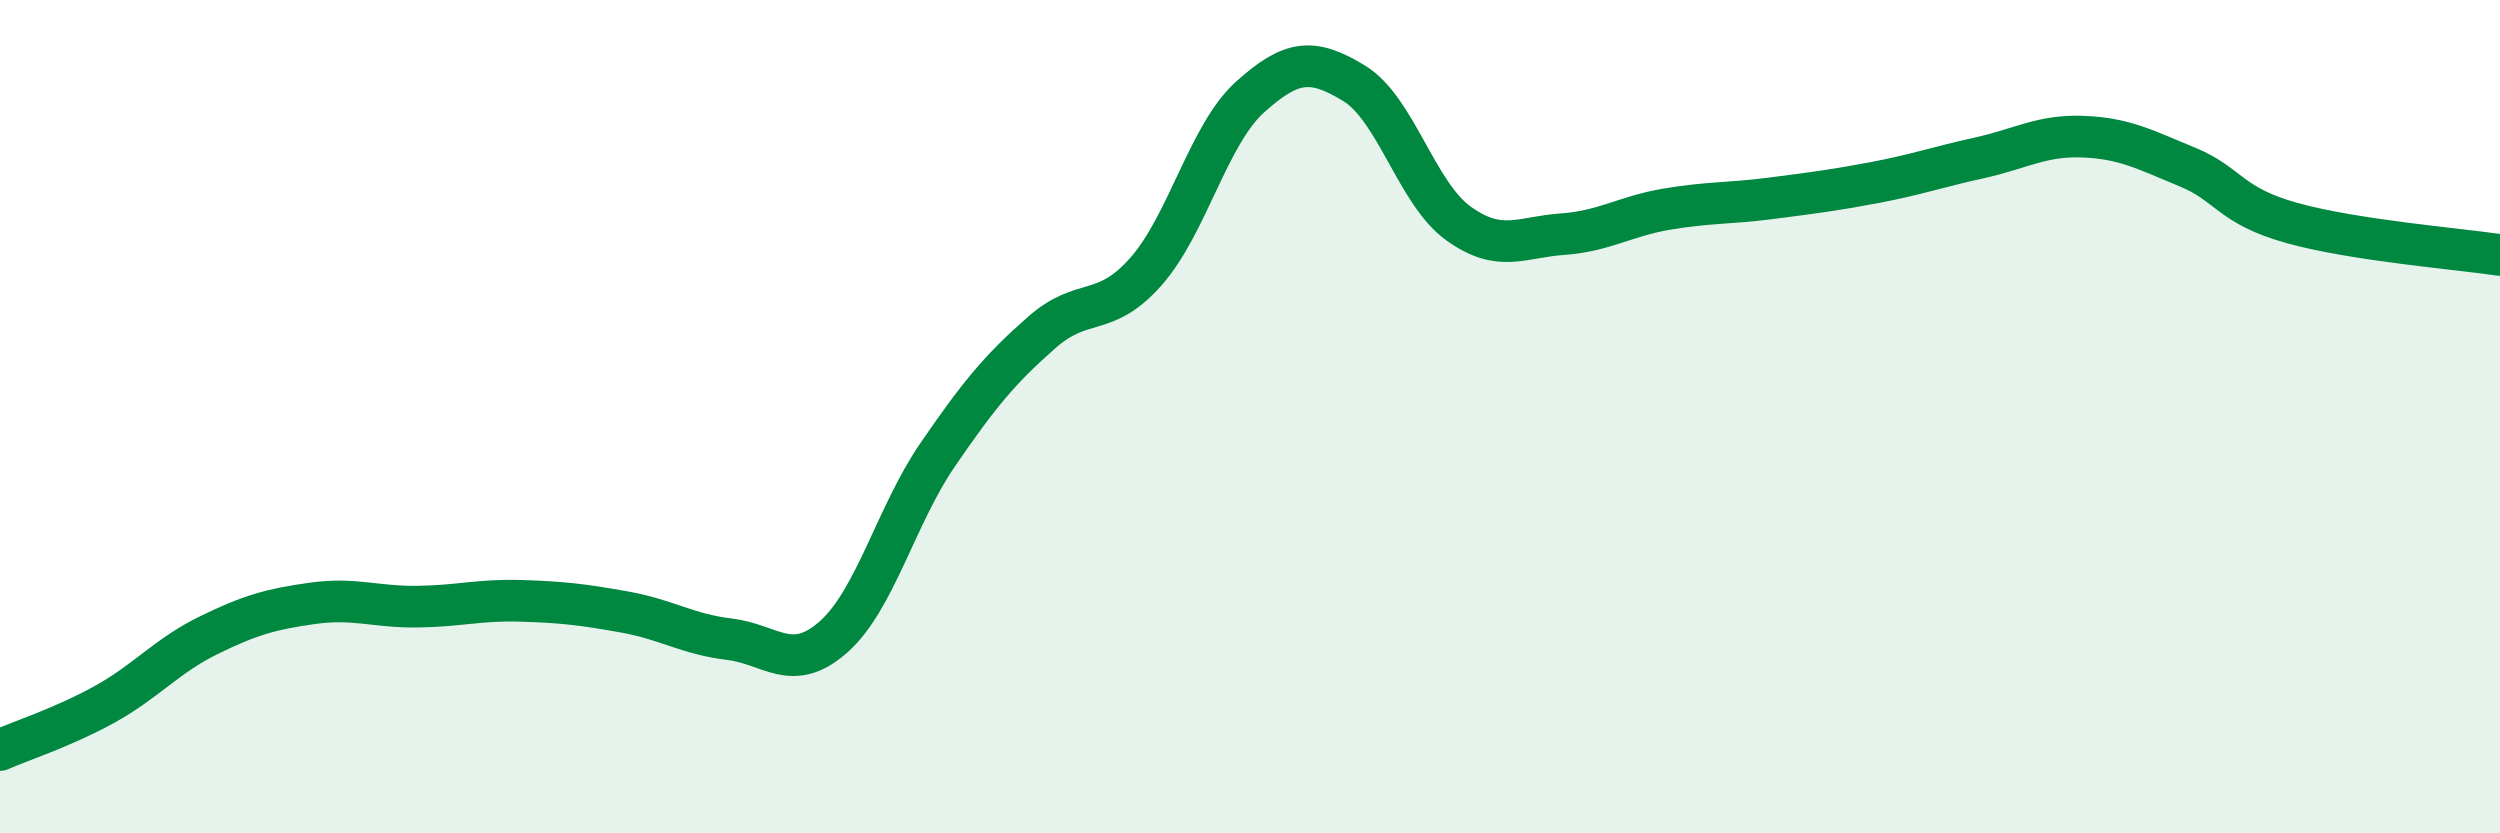
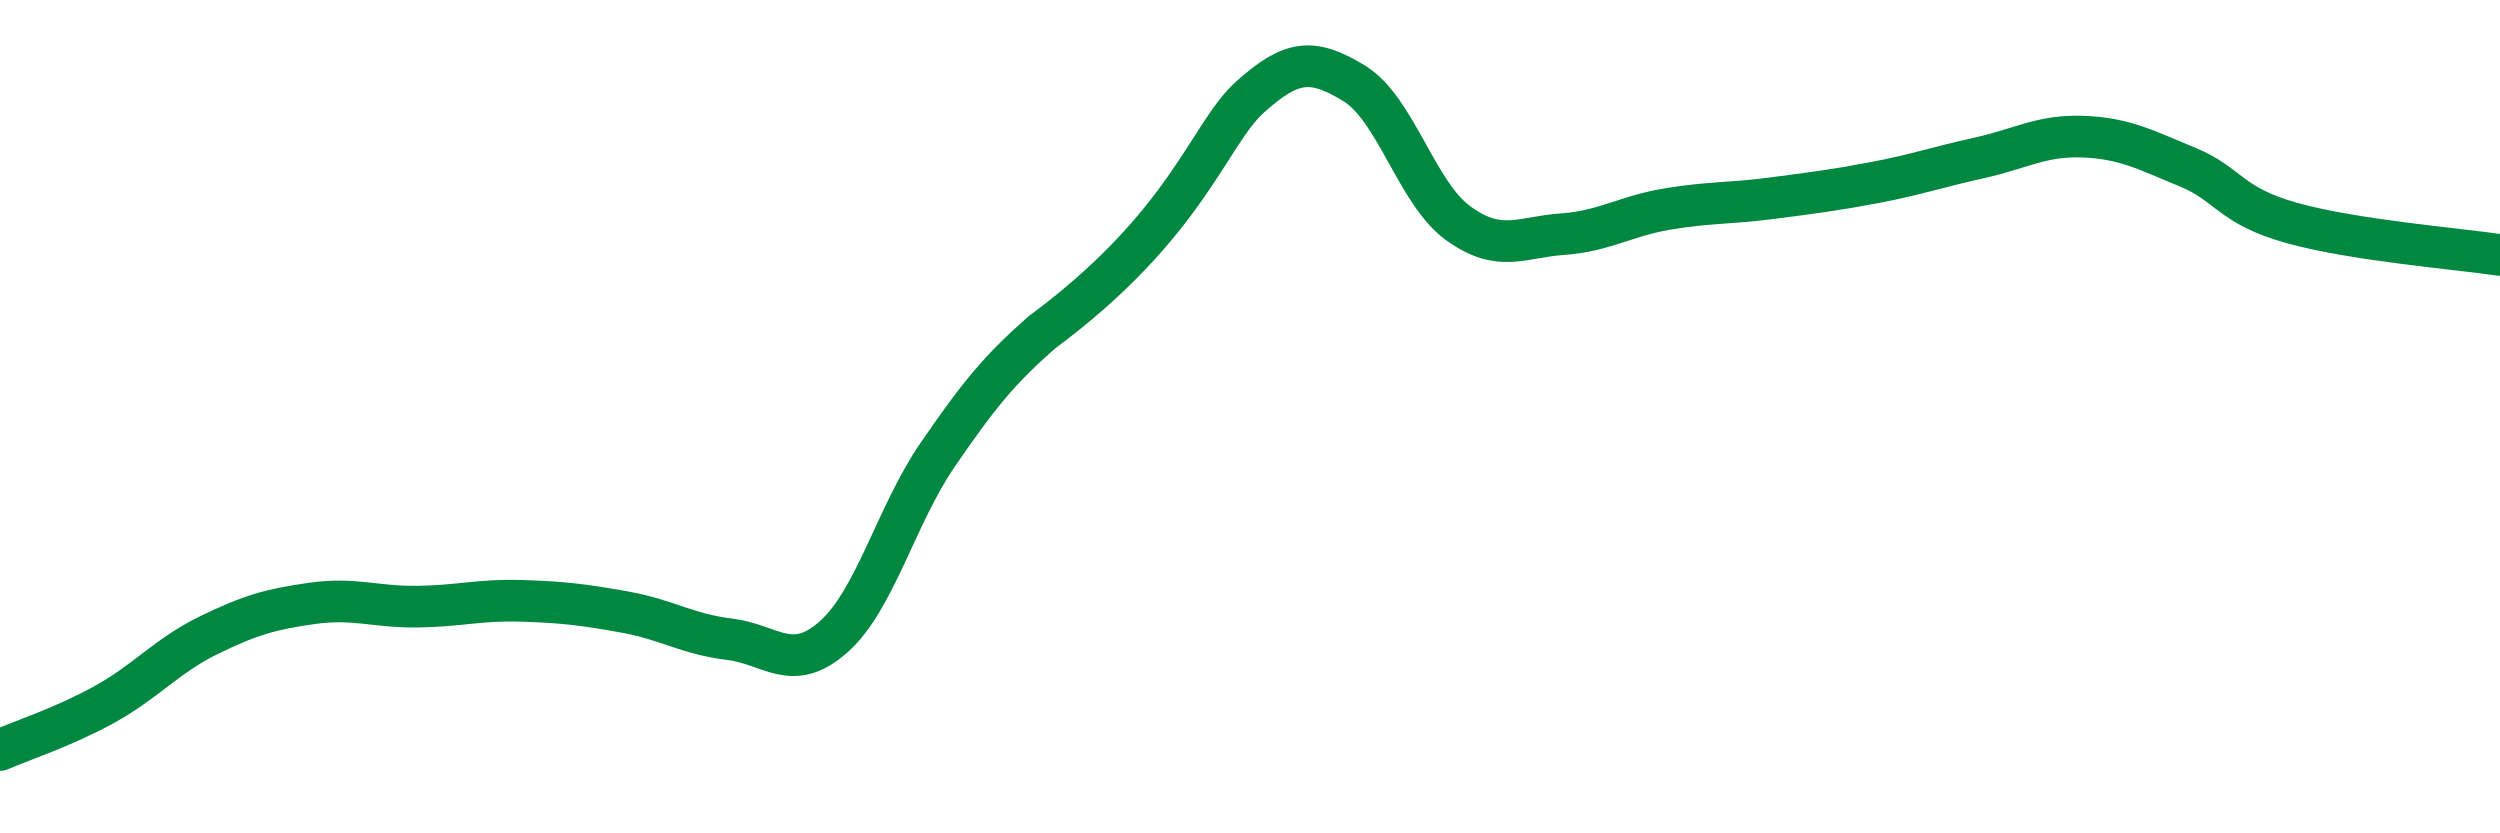
<svg xmlns="http://www.w3.org/2000/svg" width="60" height="20" viewBox="0 0 60 20">
-   <path d="M 0,18 C 0.5,17.78 1.5,17.46 2.5,16.91 C 3.5,16.36 4,15.74 5,15.25 C 6,14.76 6.5,14.62 7.5,14.48 C 8.5,14.34 9,14.57 10,14.56 C 11,14.55 11.5,14.39 12.5,14.42 C 13.5,14.45 14,14.51 15,14.69 C 16,14.87 16.5,15.22 17.5,15.34 C 18.5,15.46 19,16.17 20,15.29 C 21,14.41 21.5,12.38 22.5,10.92 C 23.5,9.46 24,8.86 25,7.98 C 26,7.1 26.5,7.65 27.5,6.52 C 28.5,5.39 29,3.23 30,2.33 C 31,1.43 31.5,1.39 32.5,2 C 33.5,2.61 34,4.64 35,5.36 C 36,6.08 36.5,5.69 37.5,5.62 C 38.5,5.55 39,5.19 40,5.02 C 41,4.85 41.5,4.89 42.5,4.76 C 43.5,4.63 44,4.57 45,4.38 C 46,4.19 46.5,4.01 47.5,3.79 C 48.5,3.57 49,3.24 50,3.28 C 51,3.32 51.5,3.6 52.5,4.01 C 53.5,4.42 53.5,4.93 55,5.35 C 56.5,5.77 59,5.97 60,6.12L60 20L0 20Z" fill="#008740" opacity="0.1" stroke-linecap="round" stroke-linejoin="round" />
-   <path d="M 0,18 C 0.5,17.78 1.5,17.46 2.5,16.91 C 3.5,16.36 4,15.74 5,15.25 C 6,14.76 6.5,14.62 7.5,14.48 C 8.5,14.34 9,14.57 10,14.56 C 11,14.55 11.5,14.39 12.5,14.42 C 13.5,14.45 14,14.51 15,14.69 C 16,14.87 16.5,15.22 17.5,15.34 C 18.5,15.46 19,16.17 20,15.29 C 21,14.41 21.5,12.38 22.5,10.92 C 23.5,9.46 24,8.86 25,7.98 C 26,7.1 26.5,7.65 27.5,6.52 C 28.5,5.39 29,3.23 30,2.33 C 31,1.43 31.5,1.39 32.5,2 C 33.5,2.61 34,4.64 35,5.36 C 36,6.08 36.5,5.69 37.5,5.62 C 38.5,5.55 39,5.19 40,5.02 C 41,4.85 41.5,4.89 42.5,4.76 C 43.5,4.63 44,4.57 45,4.38 C 46,4.19 46.5,4.01 47.5,3.79 C 48.5,3.57 49,3.24 50,3.28 C 51,3.32 51.5,3.6 52.5,4.01 C 53.5,4.42 53.5,4.93 55,5.35 C 56.5,5.77 59,5.97 60,6.12" stroke="#008740" stroke-width="1" fill="none" stroke-linecap="round" stroke-linejoin="round" />
+   <path d="M 0,18 C 0.5,17.78 1.5,17.46 2.5,16.91 C 3.5,16.36 4,15.74 5,15.25 C 6,14.76 6.5,14.62 7.5,14.48 C 8.5,14.34 9,14.57 10,14.56 C 11,14.55 11.5,14.39 12.5,14.42 C 13.5,14.45 14,14.51 15,14.69 C 16,14.87 16.5,15.22 17.5,15.34 C 18.5,15.46 19,16.17 20,15.29 C 21,14.41 21.5,12.38 22.5,10.92 C 23.5,9.46 24,8.86 25,7.98 C 28.5,5.39 29,3.23 30,2.33 C 31,1.43 31.5,1.39 32.5,2 C 33.5,2.61 34,4.64 35,5.36 C 36,6.08 36.5,5.69 37.5,5.62 C 38.5,5.55 39,5.19 40,5.02 C 41,4.85 41.5,4.89 42.5,4.76 C 43.5,4.63 44,4.57 45,4.38 C 46,4.19 46.5,4.01 47.5,3.79 C 48.5,3.57 49,3.24 50,3.28 C 51,3.32 51.5,3.6 52.5,4.01 C 53.5,4.42 53.5,4.93 55,5.35 C 56.5,5.77 59,5.97 60,6.12" stroke="#008740" stroke-width="1" fill="none" stroke-linecap="round" stroke-linejoin="round" />
</svg>